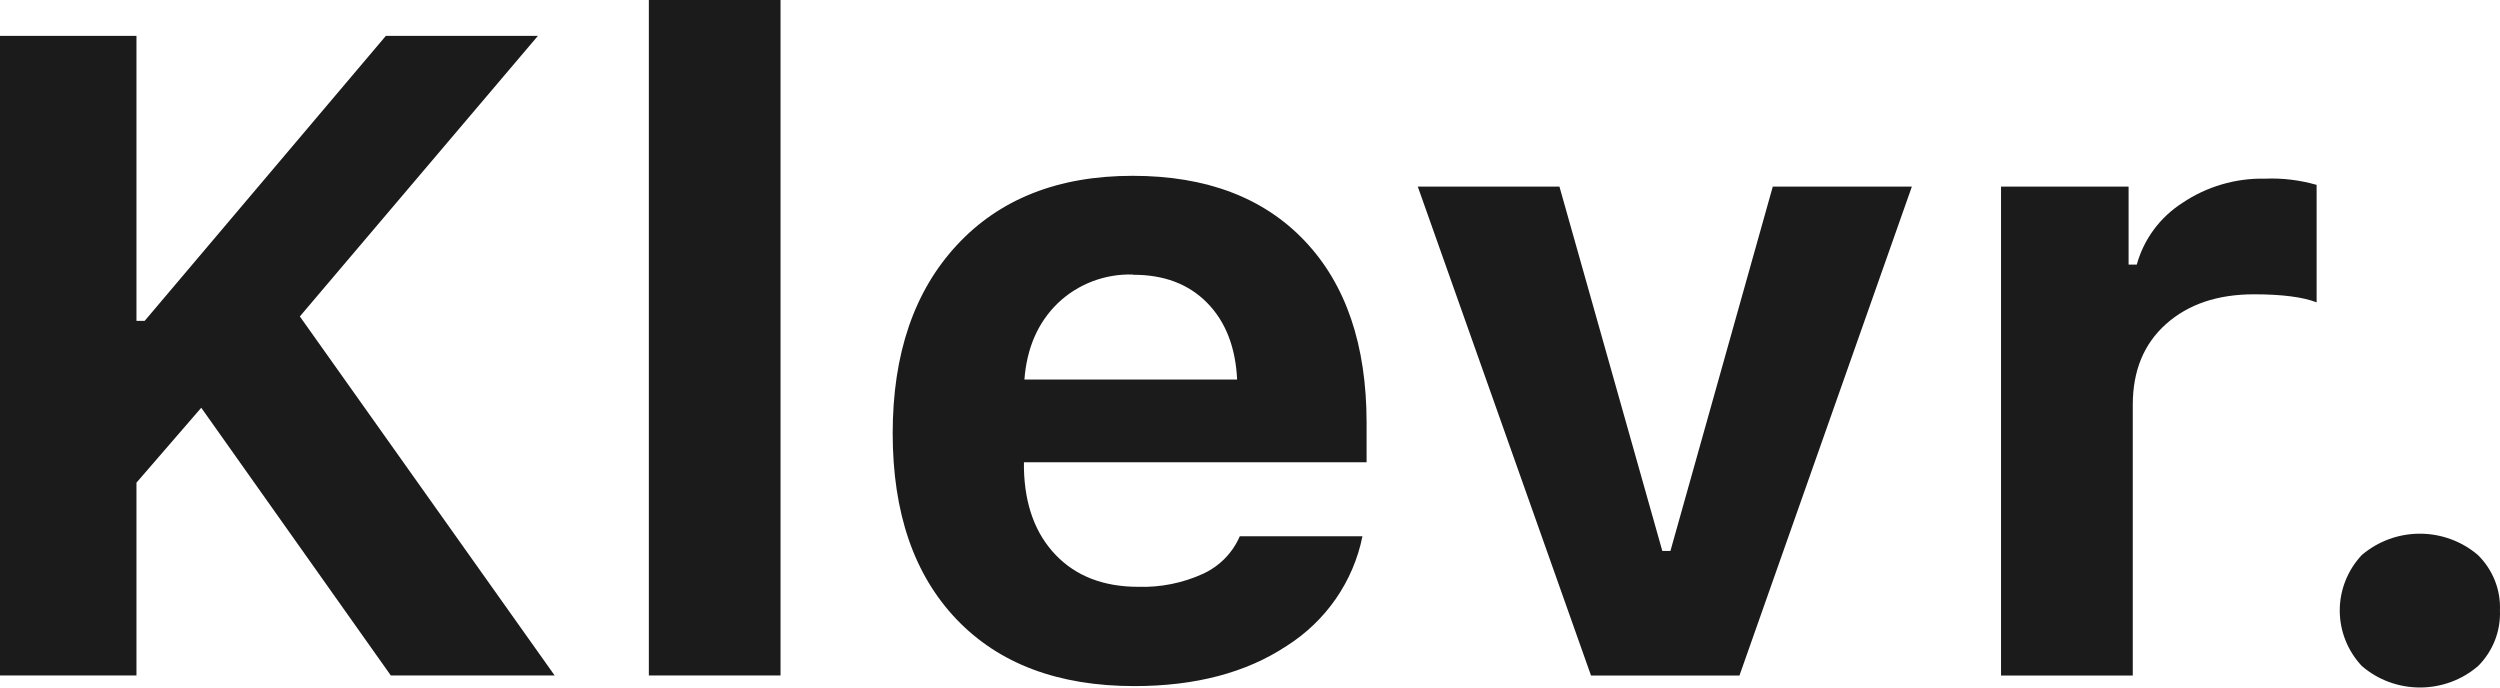
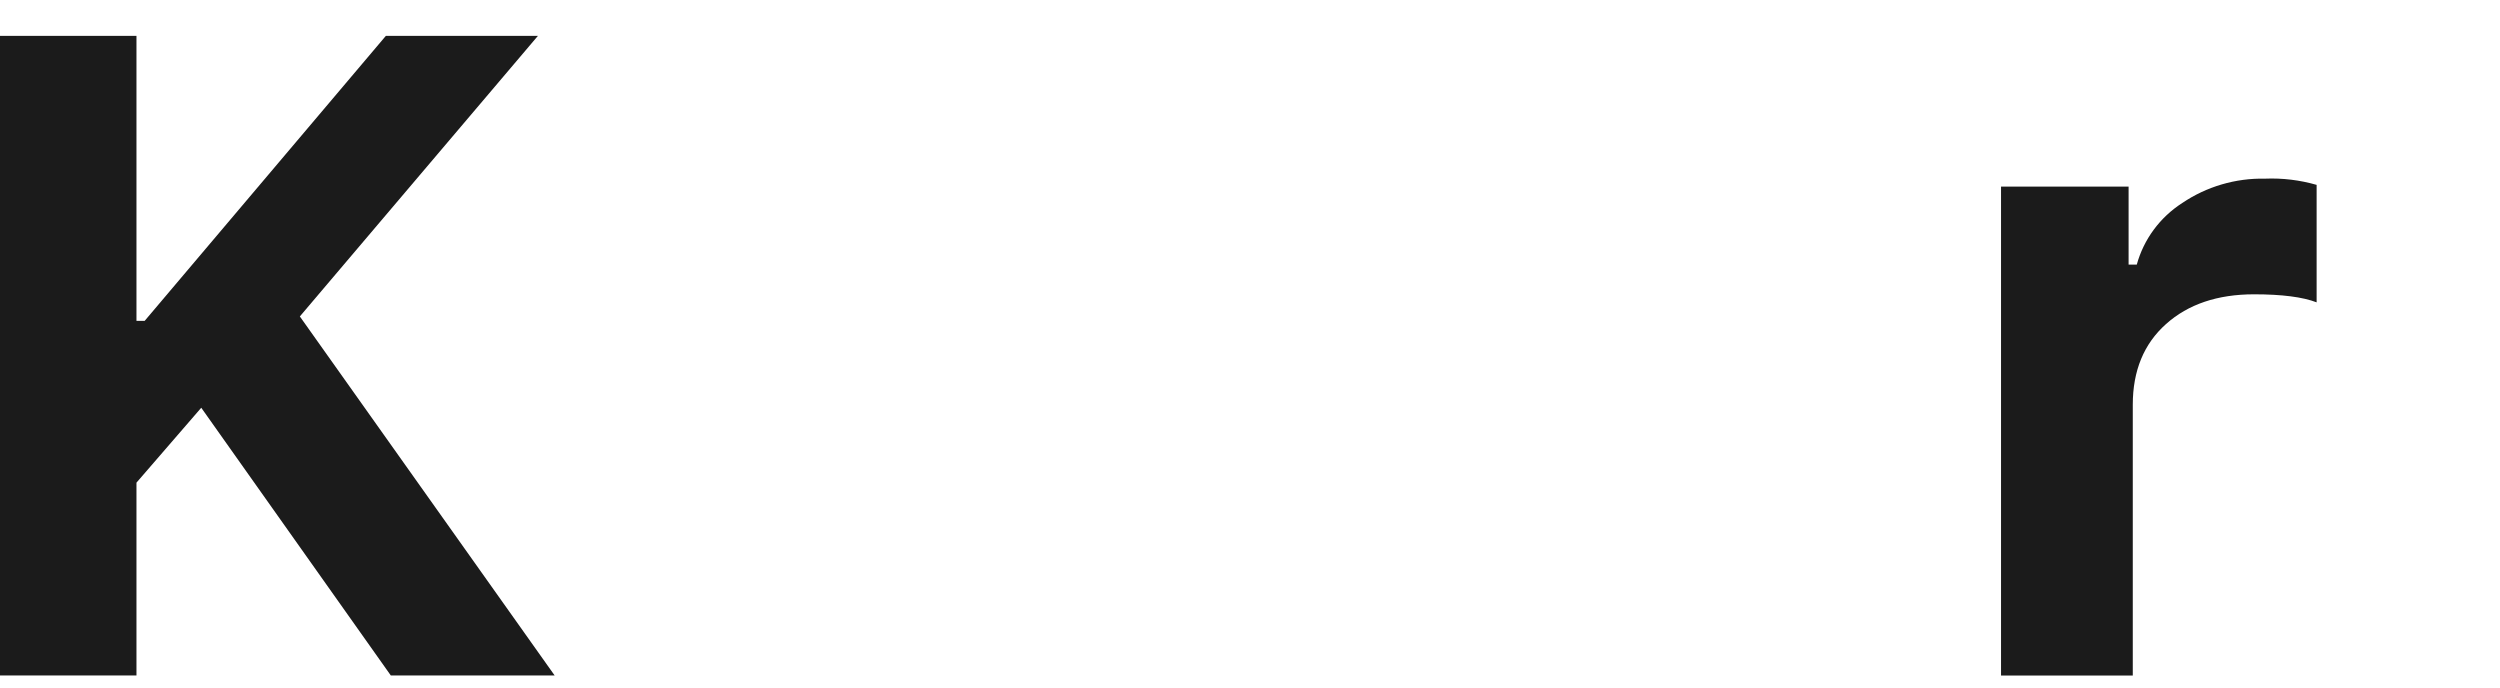
<svg xmlns="http://www.w3.org/2000/svg" width="80" height="22" viewBox="0 0 80 22" fill="none">
  <path d="M4.367 21.615H0V1.147H4.367V10.268H4.629L12.348 1.147H17.214L9.595 10.126L17.749 21.615H12.506L6.44 13.048L4.367 15.445V21.615Z" fill="#1B1B1B" />
-   <path d="M20.763 21.615V0H24.977V21.615H20.763Z" fill="#1B1B1B" />
-   <path d="M39.673 17.161H43.598C43.455 17.876 43.166 18.554 42.75 19.157C42.333 19.76 41.797 20.274 41.173 20.67C39.876 21.527 38.252 21.955 36.3 21.955C33.866 21.955 31.969 21.242 30.608 19.817C29.247 18.391 28.566 16.407 28.566 13.866C28.566 11.324 29.252 9.315 30.623 7.839C31.993 6.364 33.866 5.626 36.242 5.626C38.599 5.626 40.436 6.321 41.753 7.711C43.071 9.101 43.73 11.04 43.731 13.529V14.793H32.766V15.005C32.795 16.169 33.136 17.089 33.787 17.764C34.438 18.439 35.315 18.776 36.416 18.778C37.135 18.801 37.85 18.658 38.502 18.359C39.029 18.114 39.446 17.688 39.673 17.161ZM36.256 8.785C35.812 8.771 35.369 8.845 34.954 9.004C34.54 9.162 34.162 9.401 33.845 9.707C33.213 10.322 32.858 11.135 32.781 12.146H39.588C39.538 11.107 39.217 10.287 38.625 9.687C38.033 9.087 37.244 8.789 36.256 8.793V8.785Z" fill="#1B1B1B" />
-   <path d="M61.18 5.971L55.663 21.616H50.912L45.369 5.971H49.902L53.194 17.629H53.454L56.729 5.971H61.18Z" fill="#1B1B1B" />
  <path d="M64.033 21.617V5.972H68.115V8.467H68.377C68.6 7.657 69.117 6.956 69.832 6.496C70.61 5.97 71.537 5.697 72.482 5.717C73.039 5.694 73.597 5.762 74.132 5.916V9.675C73.688 9.504 73.021 9.418 72.13 9.418C70.962 9.418 70.023 9.735 69.314 10.368C68.604 11.001 68.249 11.862 68.249 12.95V21.617H64.033Z" fill="#1B1B1B" />
-   <path d="M79.303 21.309C78.789 21.755 78.126 22 77.439 22C76.752 22 76.089 21.755 75.575 21.309C75.123 20.825 74.872 20.192 74.872 19.536C74.872 18.88 75.123 18.247 75.575 17.763C76.09 17.322 76.751 17.078 77.435 17.078C78.12 17.078 78.781 17.322 79.296 17.763C79.531 17.995 79.715 18.273 79.836 18.578C79.957 18.883 80.012 19.209 79.998 19.536C80.011 19.862 79.956 20.188 79.837 20.493C79.717 20.797 79.536 21.075 79.303 21.309Z" fill="#1B1B1B" />
</svg>